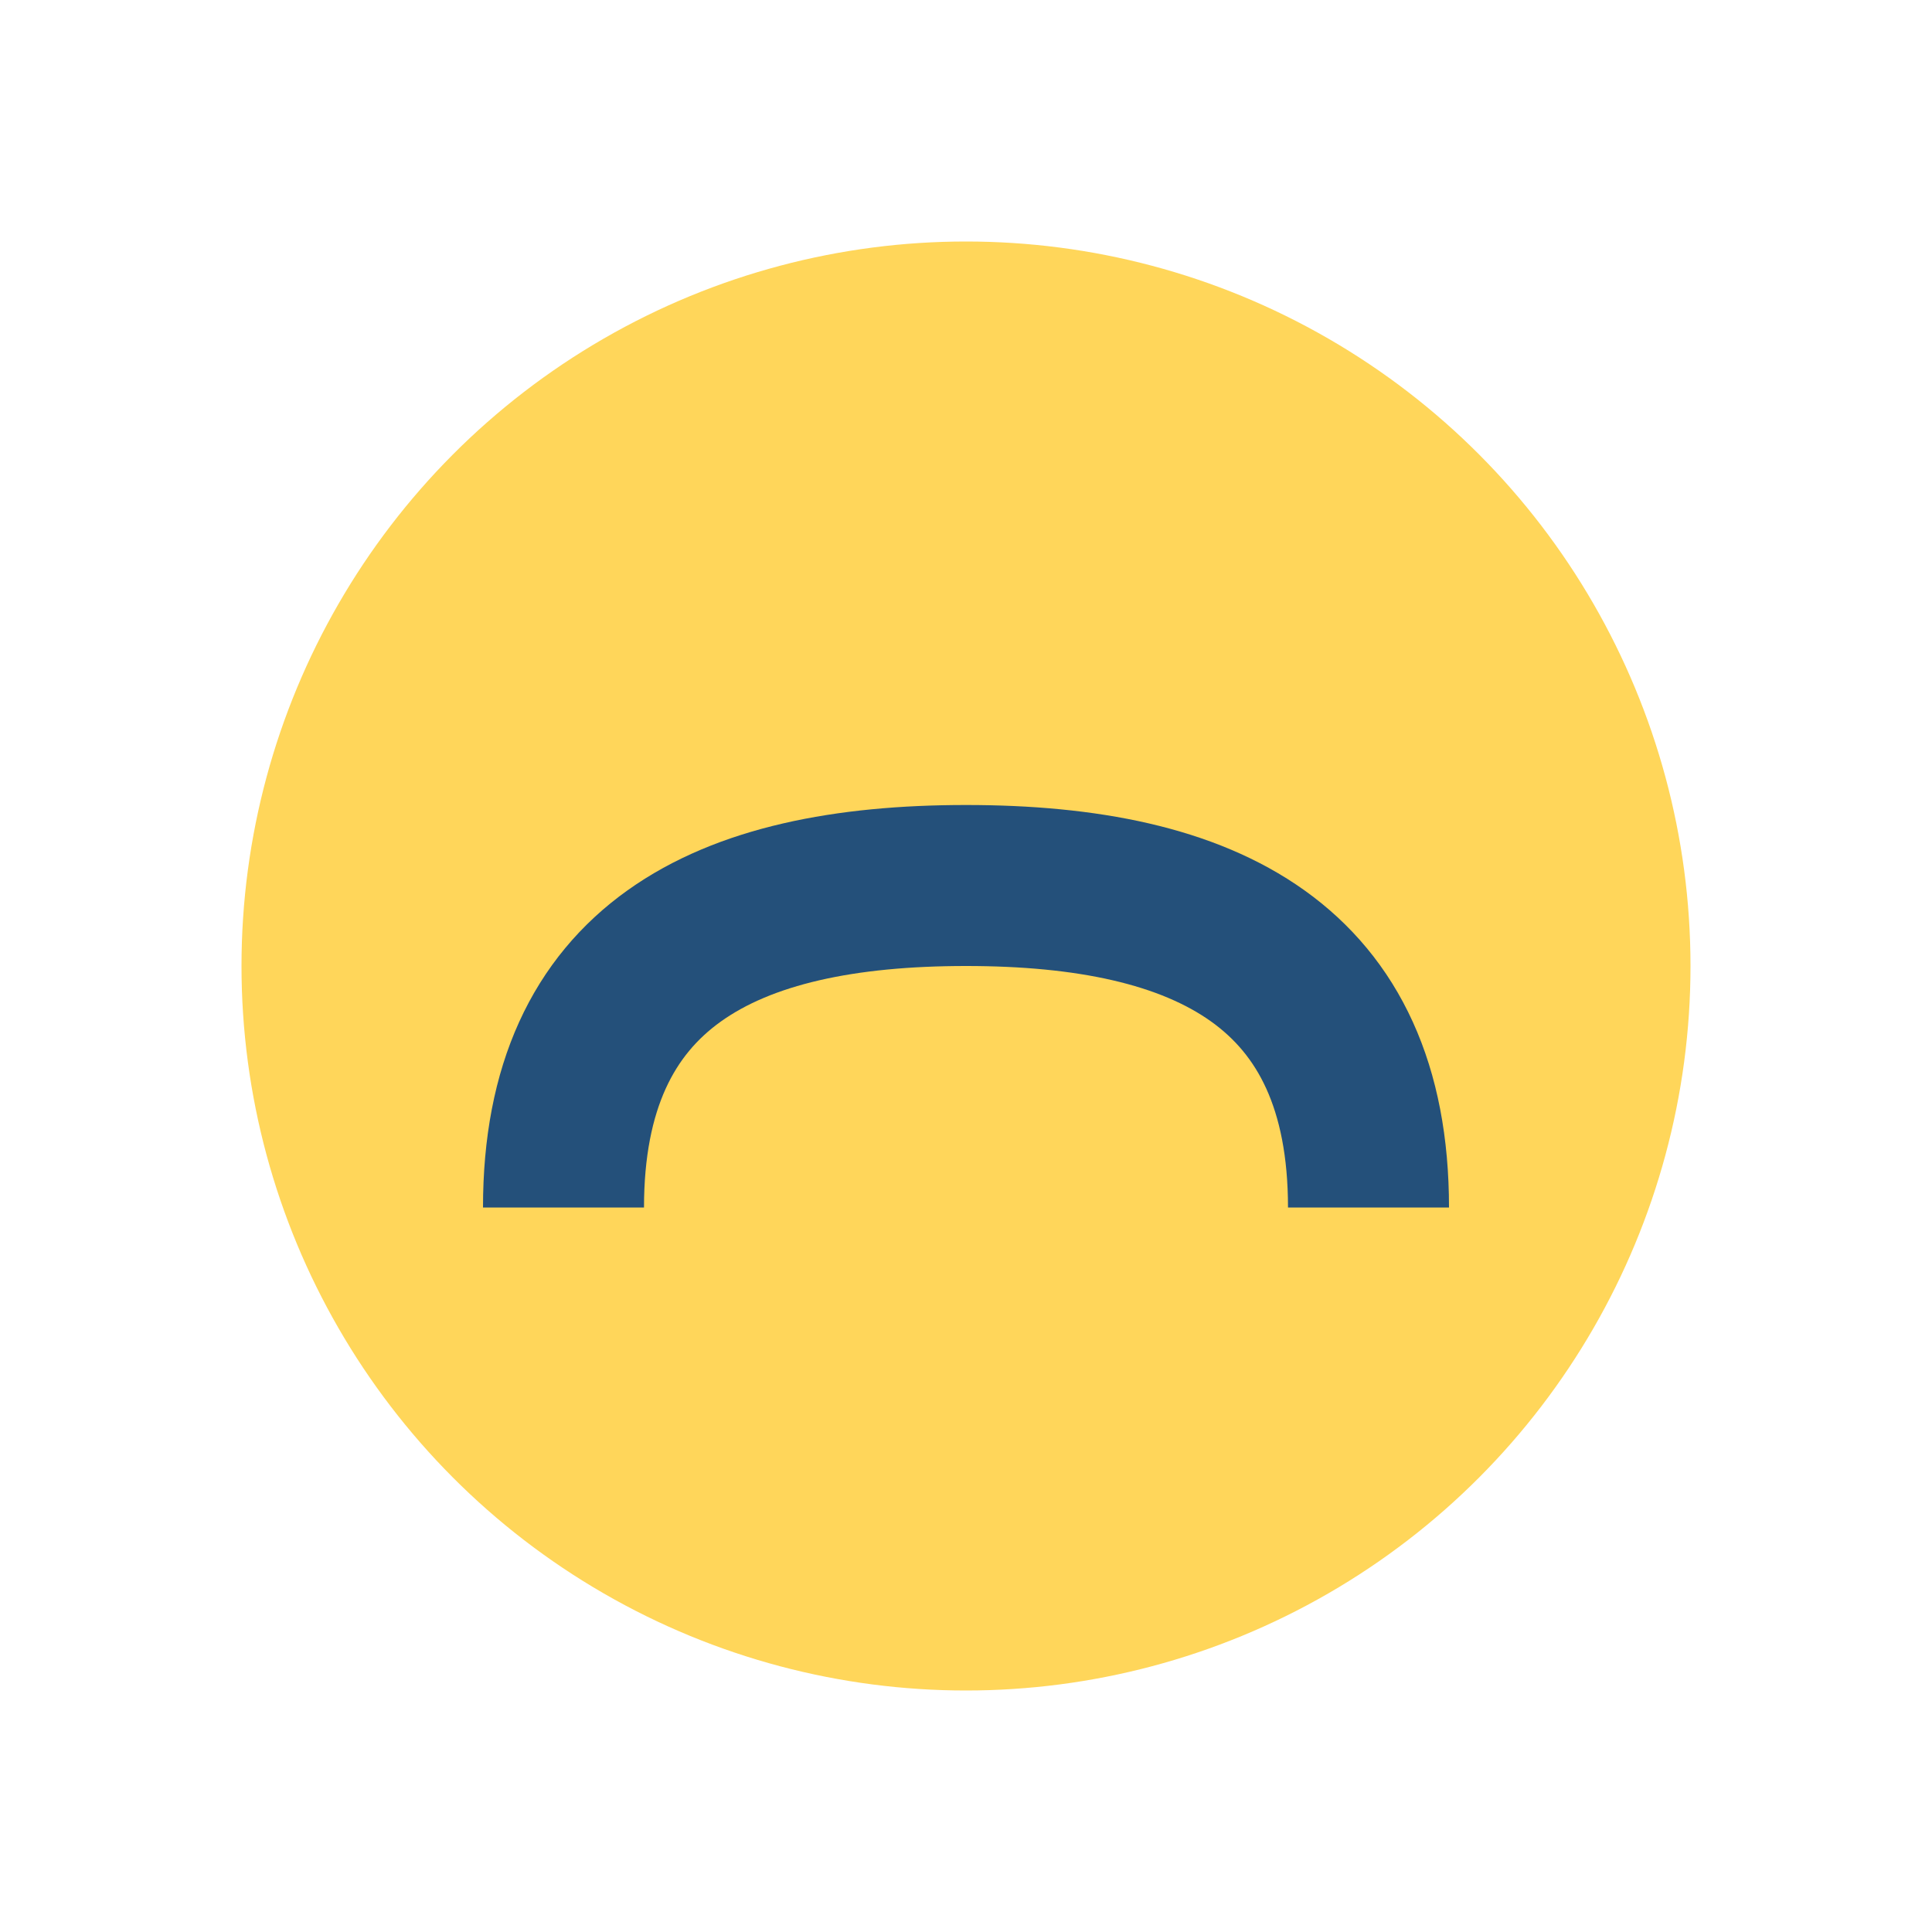
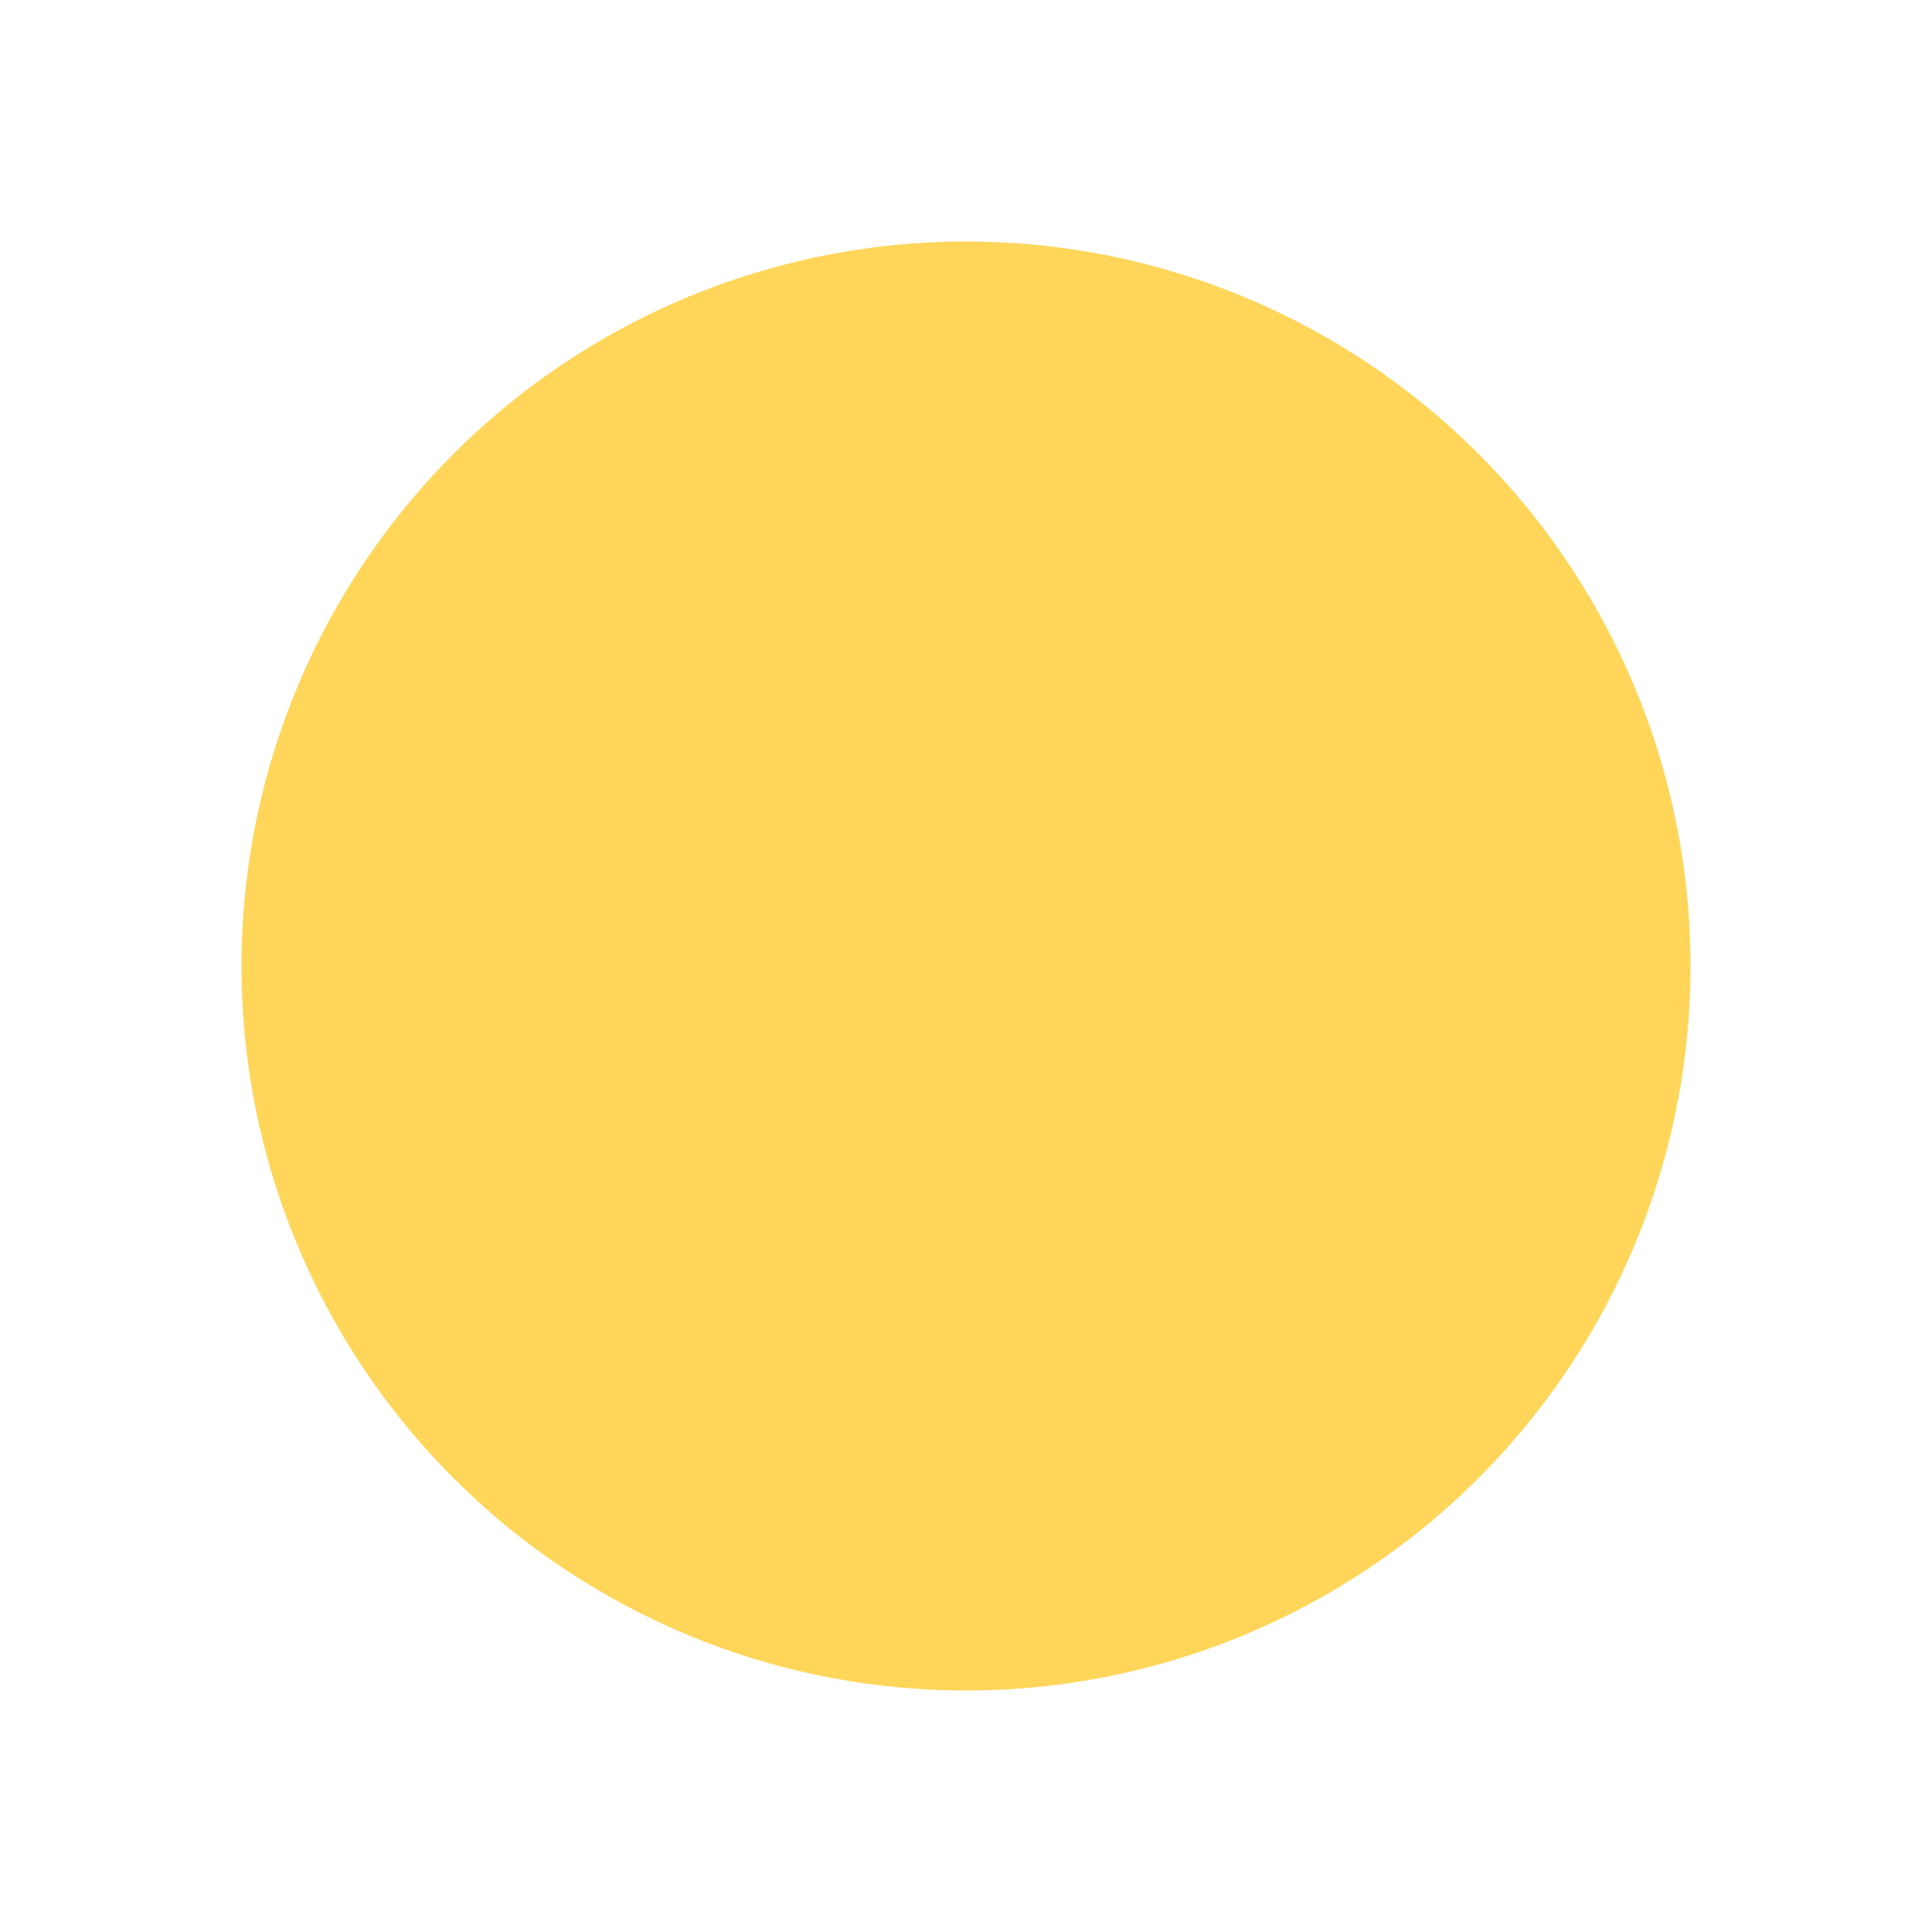
<svg xmlns="http://www.w3.org/2000/svg" width="24" height="24" viewBox="0 0 24 24">
  <circle cx="12" cy="12" r="9" fill="#FFD65A" />
-   <path d="M7 15c0-3 2-4 5-4h0c3 0 5 1 5 4" fill="none" stroke="#24507A" stroke-width="2" />
</svg>